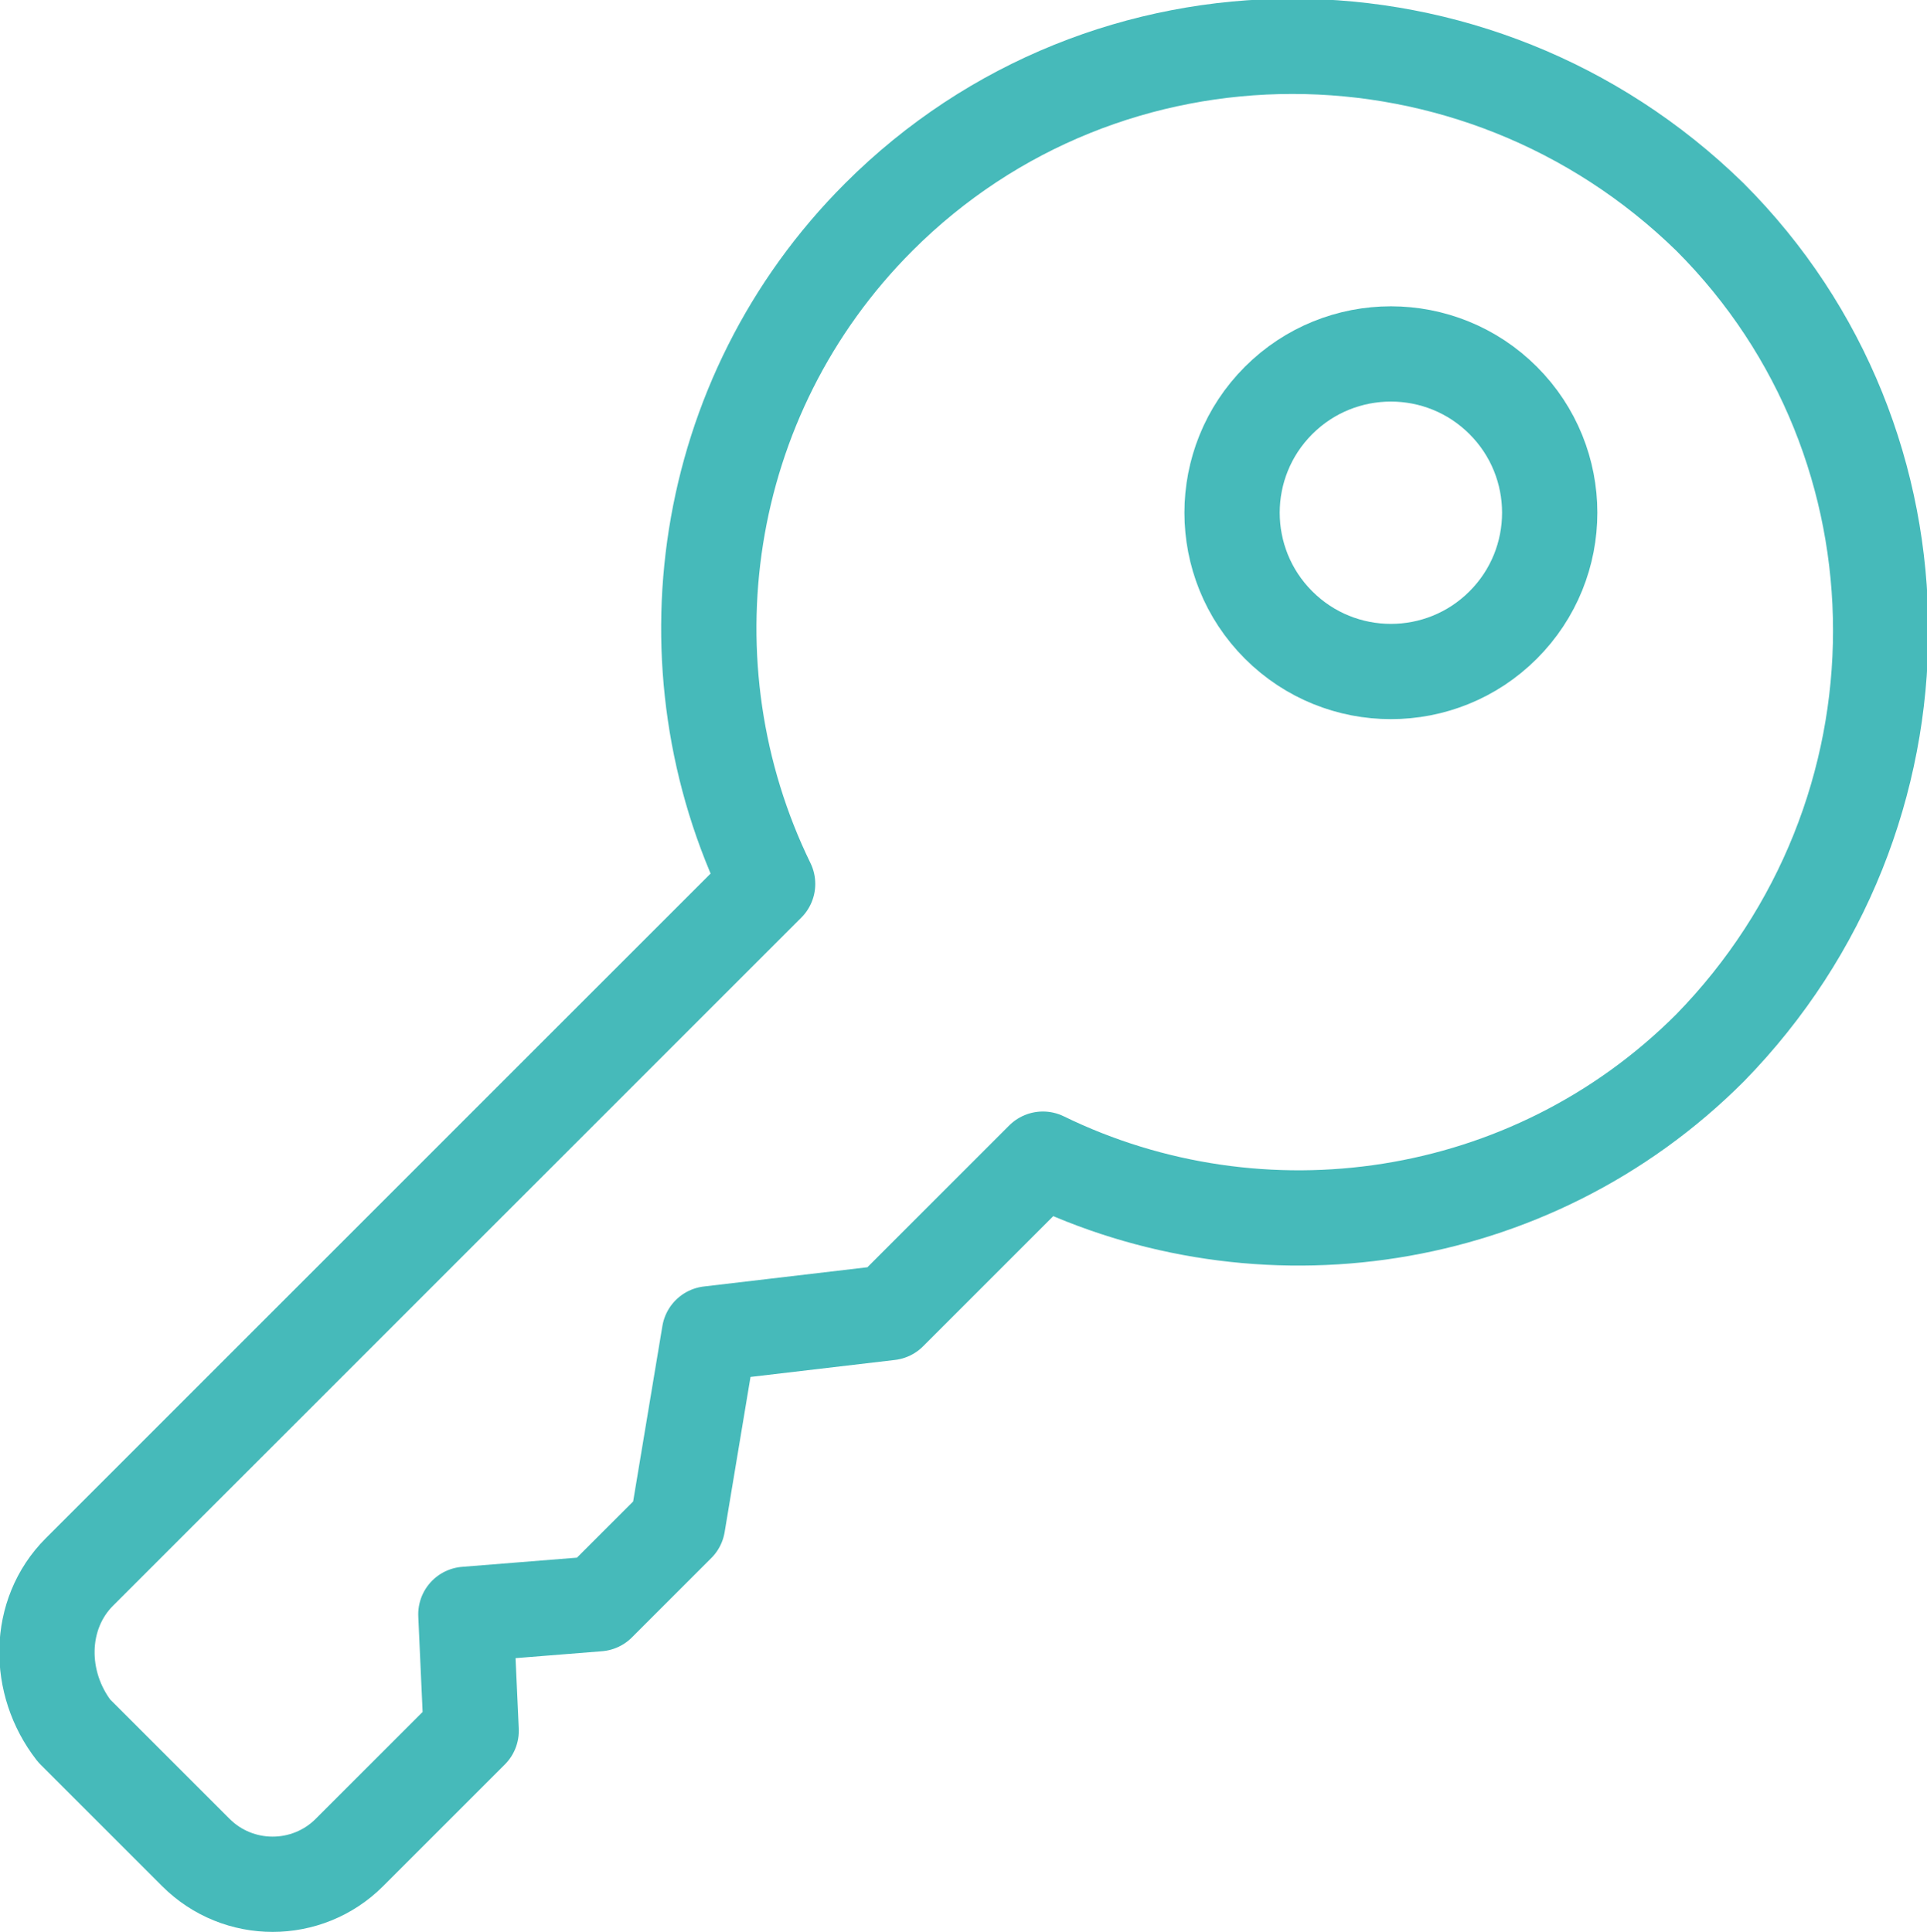
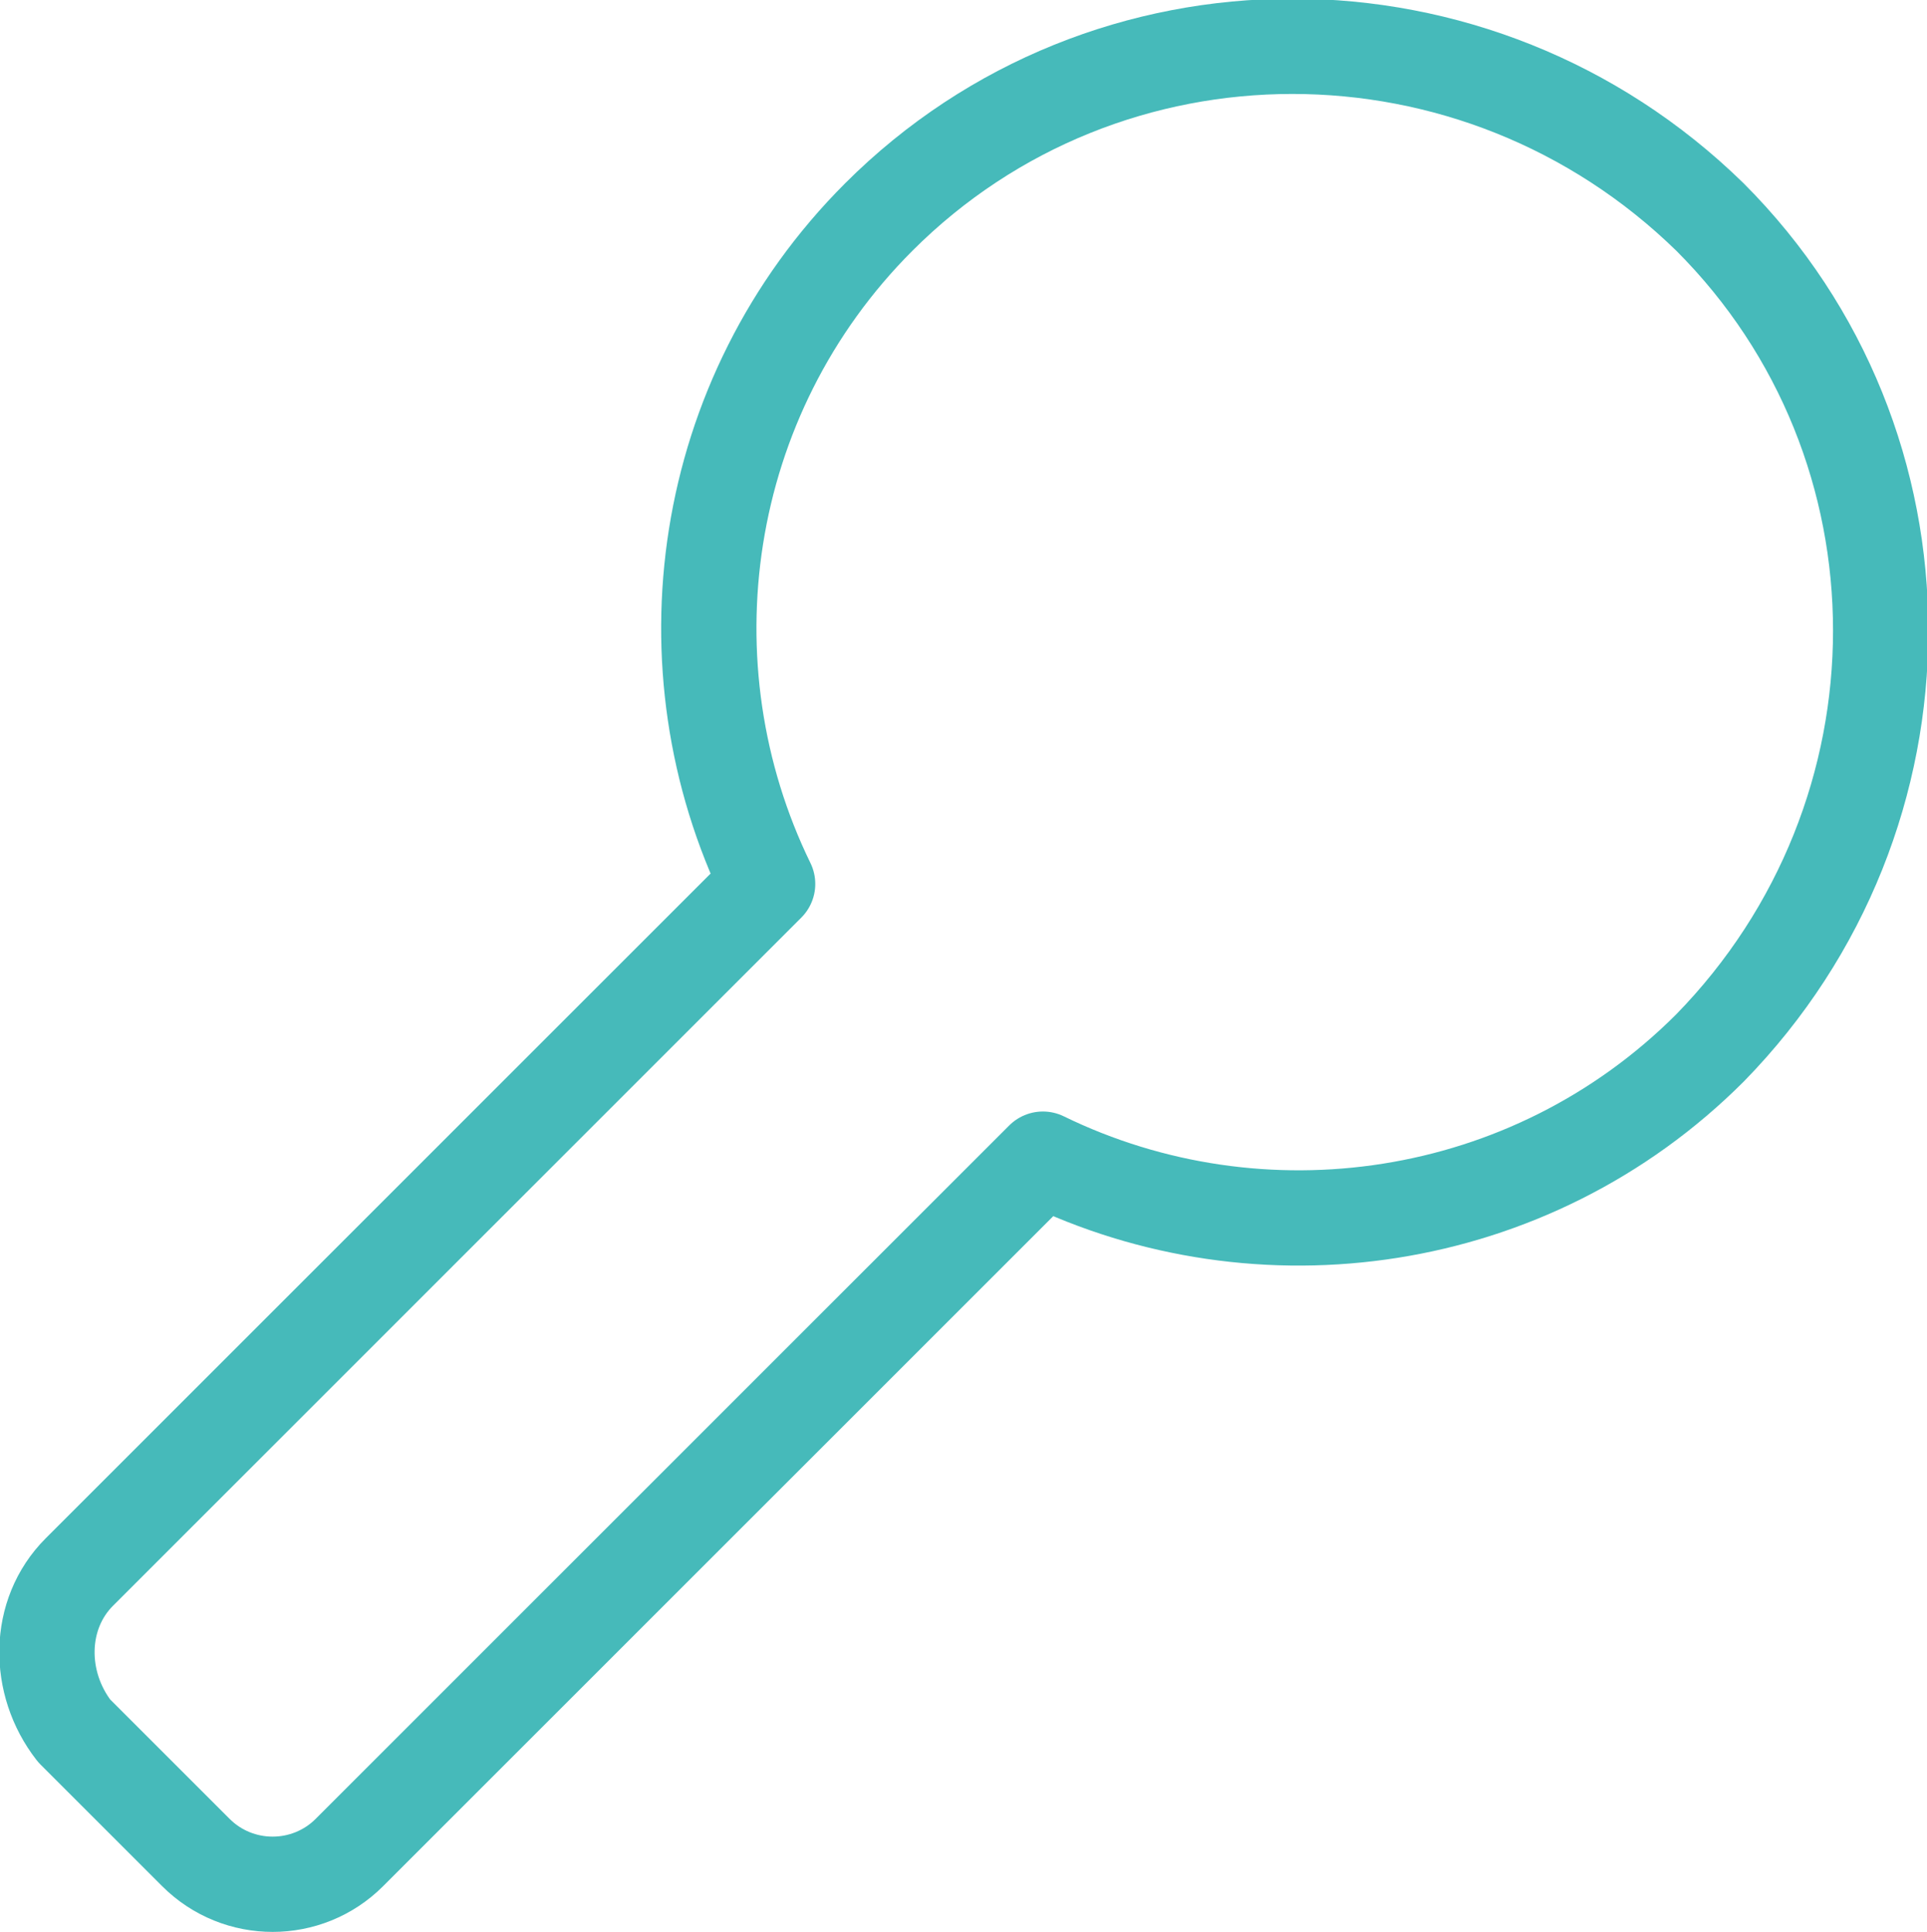
<svg xmlns="http://www.w3.org/2000/svg" id="Ebene_1" viewBox="0 0 36.4 36.5">
  <style>.st0{fill:none;stroke:#46baba;stroke-width:1.8;stroke-linecap:round;stroke-linejoin:round;stroke-miterlimit:10}</style>
-   <path class="st0" d="M1.5 29.7l13-13c-2-4.1-1.3-9.2 2.1-12.6 4.3-4.3 11.3-4.3 15.7 0 4.3 4.3 4.3 11.3 0 15.7-3.4 3.4-8.5 4.1-12.6 2.1l-2.9 2.9-3.4.4-.6 3.6-1.5 1.5-2.5.2.1 2.2L6.6 35c-.8.8-2.1.8-2.9 0l-2.3-2.3c-.7-.9-.7-2.2.1-3z" />
-   <ellipse transform="rotate(-45.001 26.271 9.726)" class="st0" cx="26.3" cy="9.7" rx="3" ry="3" />
+   <path class="st0" d="M1.5 29.7l13-13c-2-4.1-1.3-9.2 2.1-12.6 4.3-4.3 11.3-4.3 15.7 0 4.3 4.3 4.3 11.3 0 15.7-3.4 3.4-8.5 4.1-12.6 2.1L6.6 35c-.8.8-2.1.8-2.9 0l-2.3-2.3c-.7-.9-.7-2.2.1-3z" />
</svg>